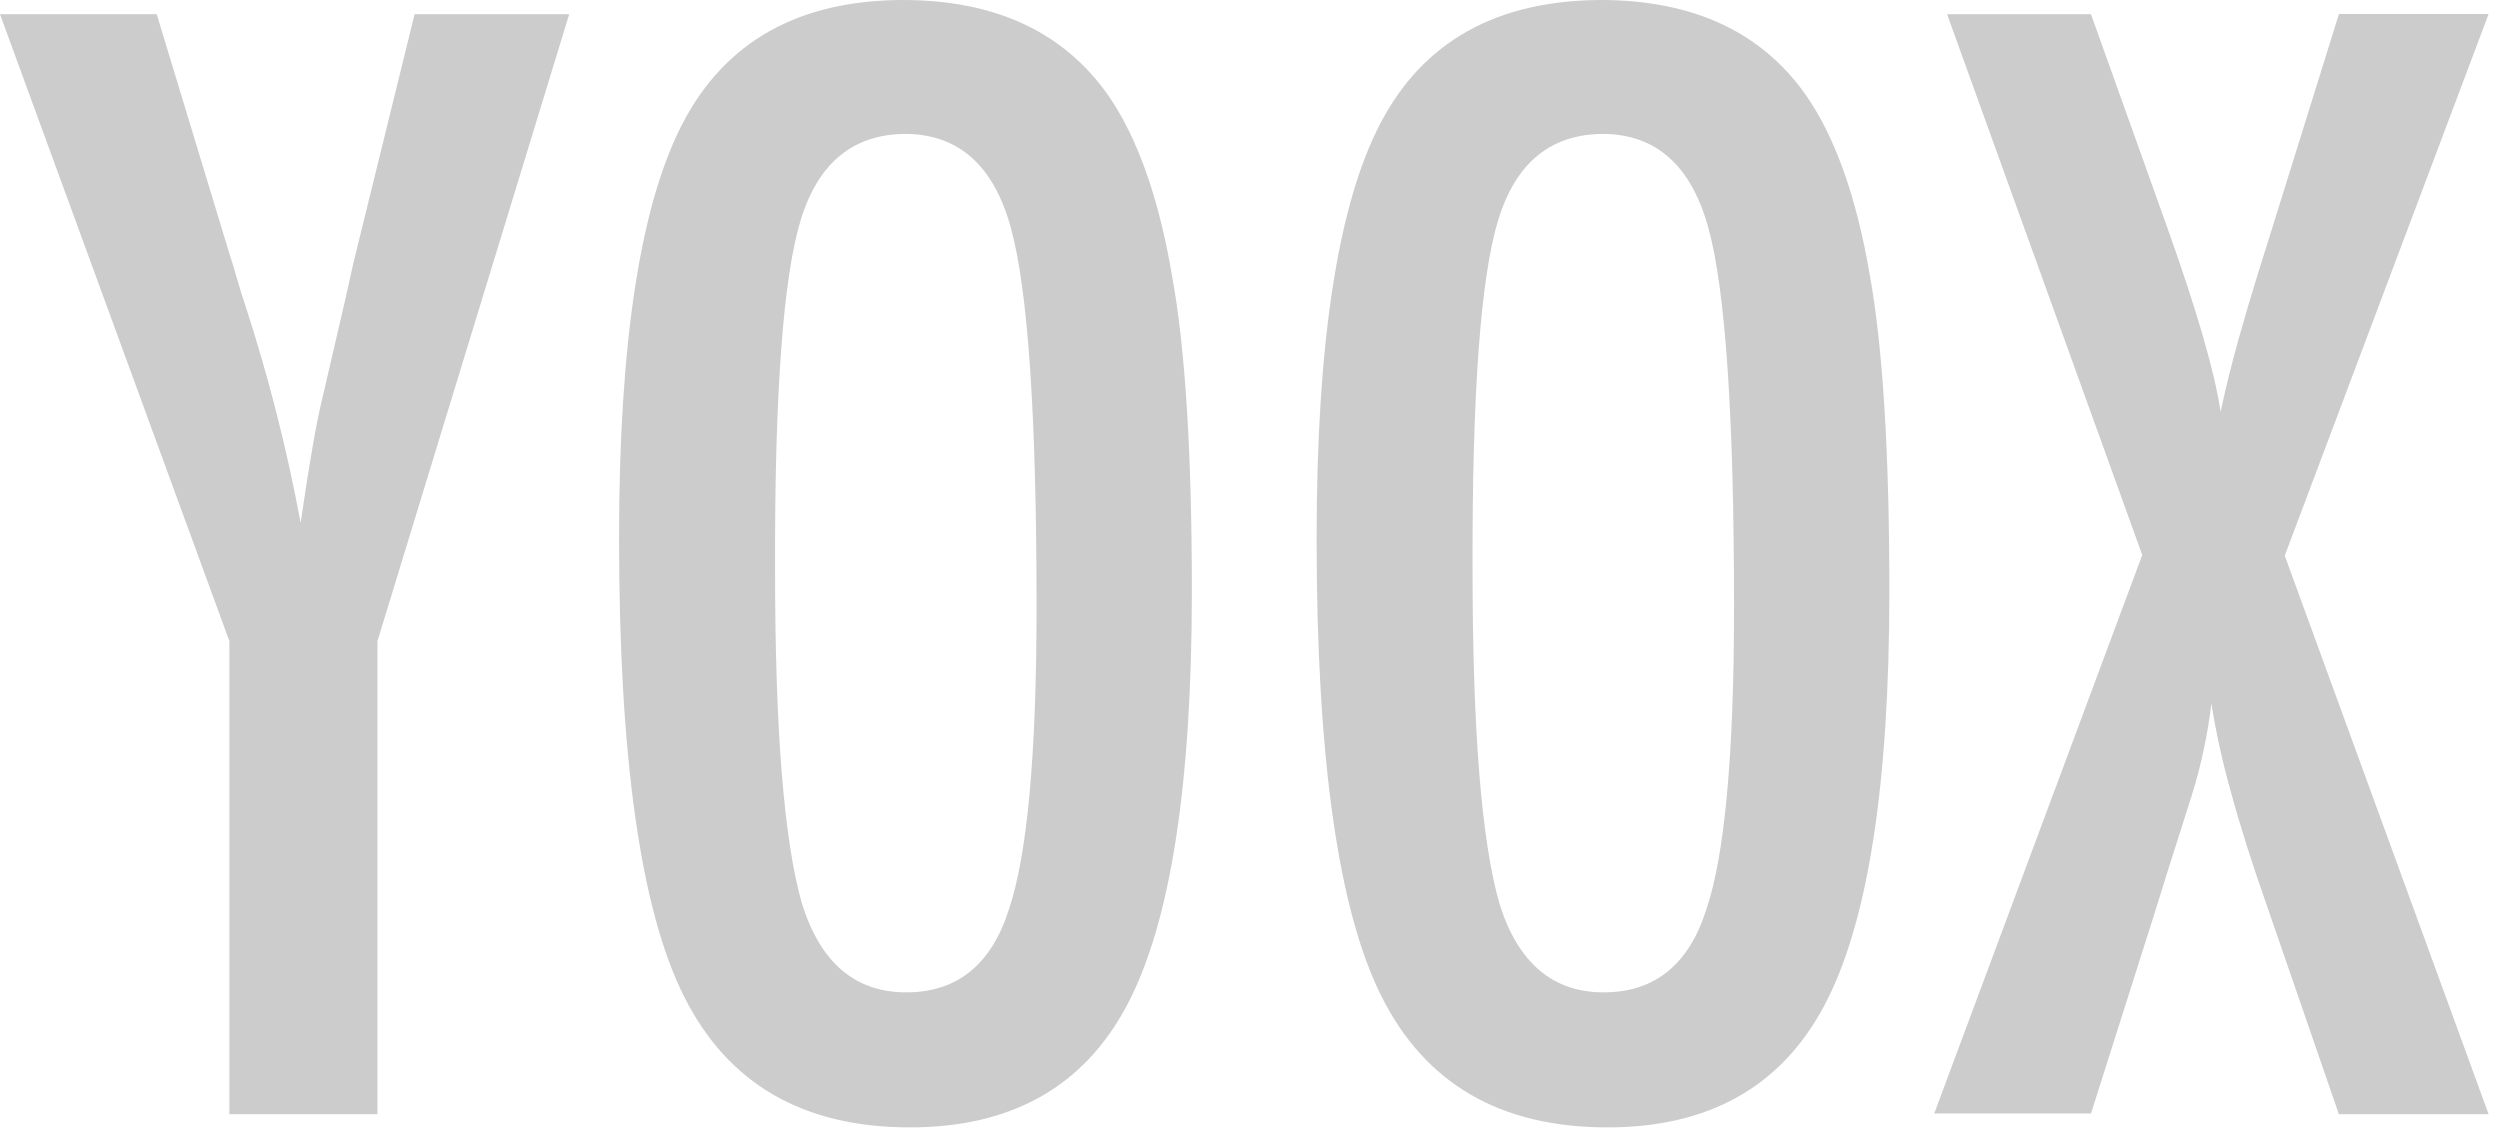
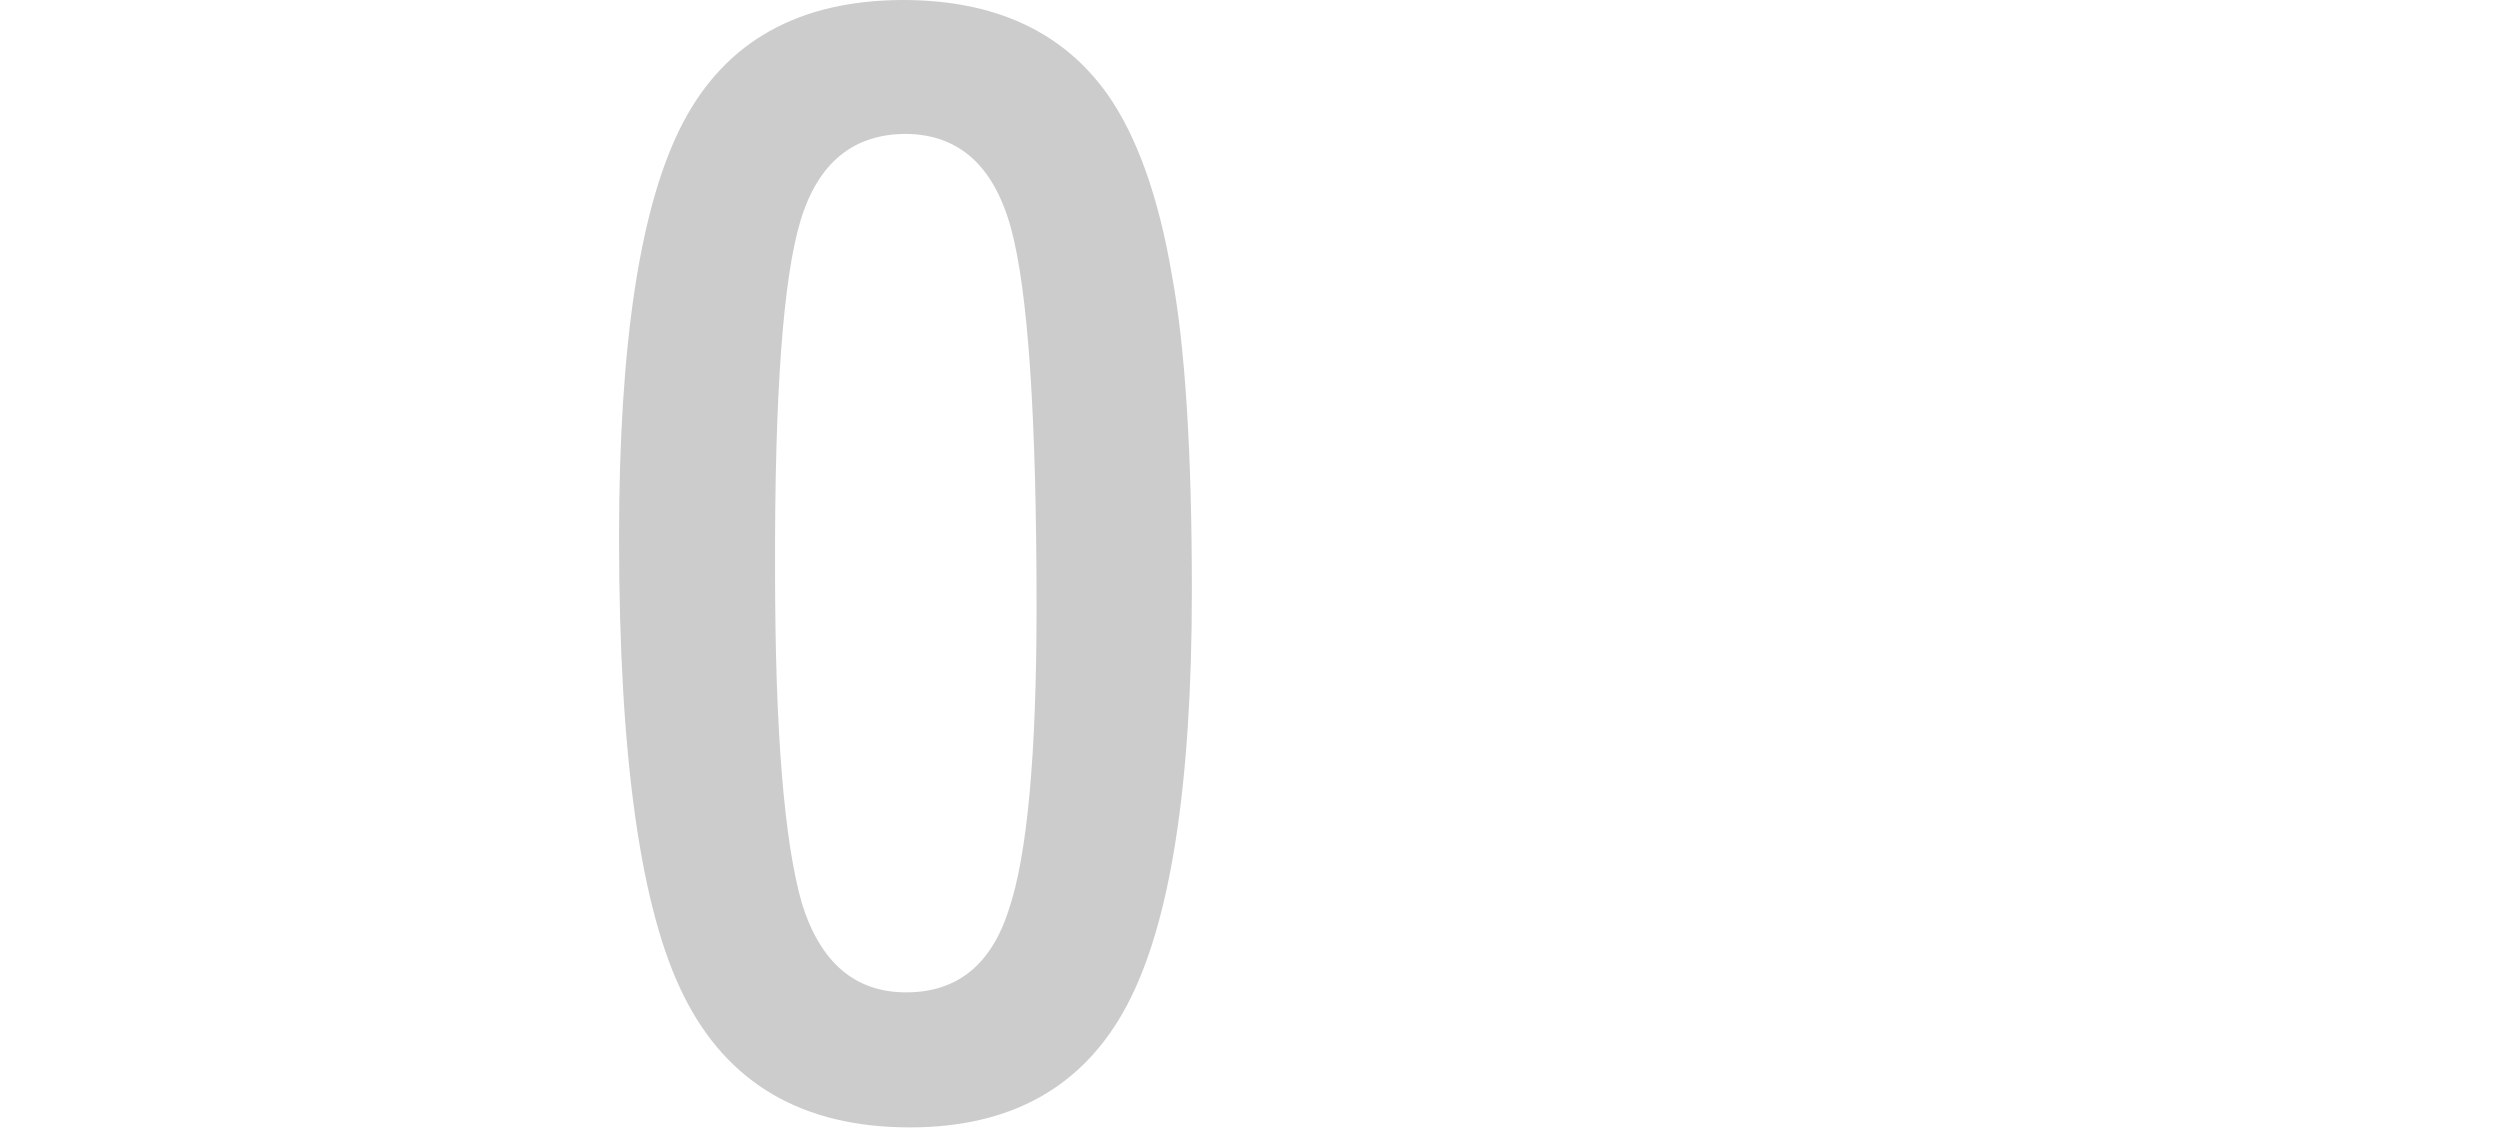
<svg xmlns="http://www.w3.org/2000/svg" width="90" height="41" viewBox="0 0 90 41" fill="none">
-   <path d="M0 0.512H5.642L8.258 9.13C8.343 9.387 8.429 9.669 8.516 9.977C8.603 10.284 8.706 10.617 8.825 10.976C9.662 13.545 10.33 16.166 10.823 18.823C11.131 16.704 11.387 15.225 11.593 14.387L12.415 10.848L12.723 9.464L14.925 0.512H20.491L13.588 23.081V40.11H8.258V23.081L0 0.512Z" fill="#CCCCCC" />
  <path d="M42.907 21.287C42.907 28.279 42.13 33.245 40.575 36.183C39.02 39.121 36.411 40.589 32.749 40.586C28.903 40.586 26.194 39.012 24.622 35.863C23.064 32.763 22.286 27.262 22.286 19.361C22.286 12.318 23.055 7.333 24.593 4.407C26.131 1.481 28.765 0.012 32.495 0C35.811 0 38.273 1.137 39.881 3.412C40.942 4.933 41.711 7.096 42.188 9.9C42.668 12.499 42.907 16.295 42.907 21.287ZM37.316 21.85C37.316 14.993 37.008 10.445 36.393 8.207C35.778 5.969 34.521 4.841 32.622 4.821C30.723 4.821 29.457 5.855 28.825 7.924C28.193 9.992 27.886 14.181 27.902 20.491C27.902 26.287 28.227 30.305 28.876 32.546C29.542 34.665 30.791 35.725 32.622 35.725C34.453 35.725 35.685 34.733 36.317 32.749C36.983 30.785 37.316 27.152 37.316 21.85Z" fill="#CCCCCC" />
-   <path d="M68.017 21.287C68.017 28.279 67.239 33.245 65.684 36.183C64.129 39.121 61.52 40.589 57.858 40.586C54.012 40.586 51.303 39.012 49.731 35.863C48.176 32.767 47.398 27.27 47.398 19.372C47.398 12.329 48.167 7.344 49.706 4.418C51.243 1.492 53.881 0.019 57.618 0C60.934 0 63.397 1.137 65.005 3.412C66.066 4.933 66.835 7.096 67.312 9.9C67.782 12.499 68.017 16.295 68.017 21.287ZM62.425 21.85C62.425 14.993 62.118 10.445 61.502 8.207C60.887 5.969 59.63 4.841 57.731 4.821C55.832 4.821 54.567 5.855 53.934 7.924C53.302 9.992 52.995 14.181 53.012 20.491C53.012 26.287 53.336 30.305 53.985 32.546C54.651 34.665 55.9 35.725 57.731 35.725C59.562 35.725 60.794 34.733 61.426 32.749C62.092 30.785 62.425 27.152 62.425 21.85Z" fill="#CCCCCC" />
-   <path d="M70.095 0.512H75.276L78.019 8.182C79.097 11.207 79.737 13.421 79.941 14.823C80.129 13.951 80.339 13.104 80.569 12.28C80.799 11.456 81.041 10.635 81.296 9.817L81.659 8.661L84.202 0.505H89.59L82.251 20.004L89.59 40.11H84.199L81.597 32.571C81.067 31.067 80.639 29.717 80.315 28.52C80.018 27.47 79.782 26.404 79.61 25.327C79.479 26.435 79.246 27.53 78.916 28.596L78.019 31.416L77.557 32.902L75.276 40.084H69.633L77.121 19.979L70.095 0.512Z" fill="#CCCCCC" />
</svg>